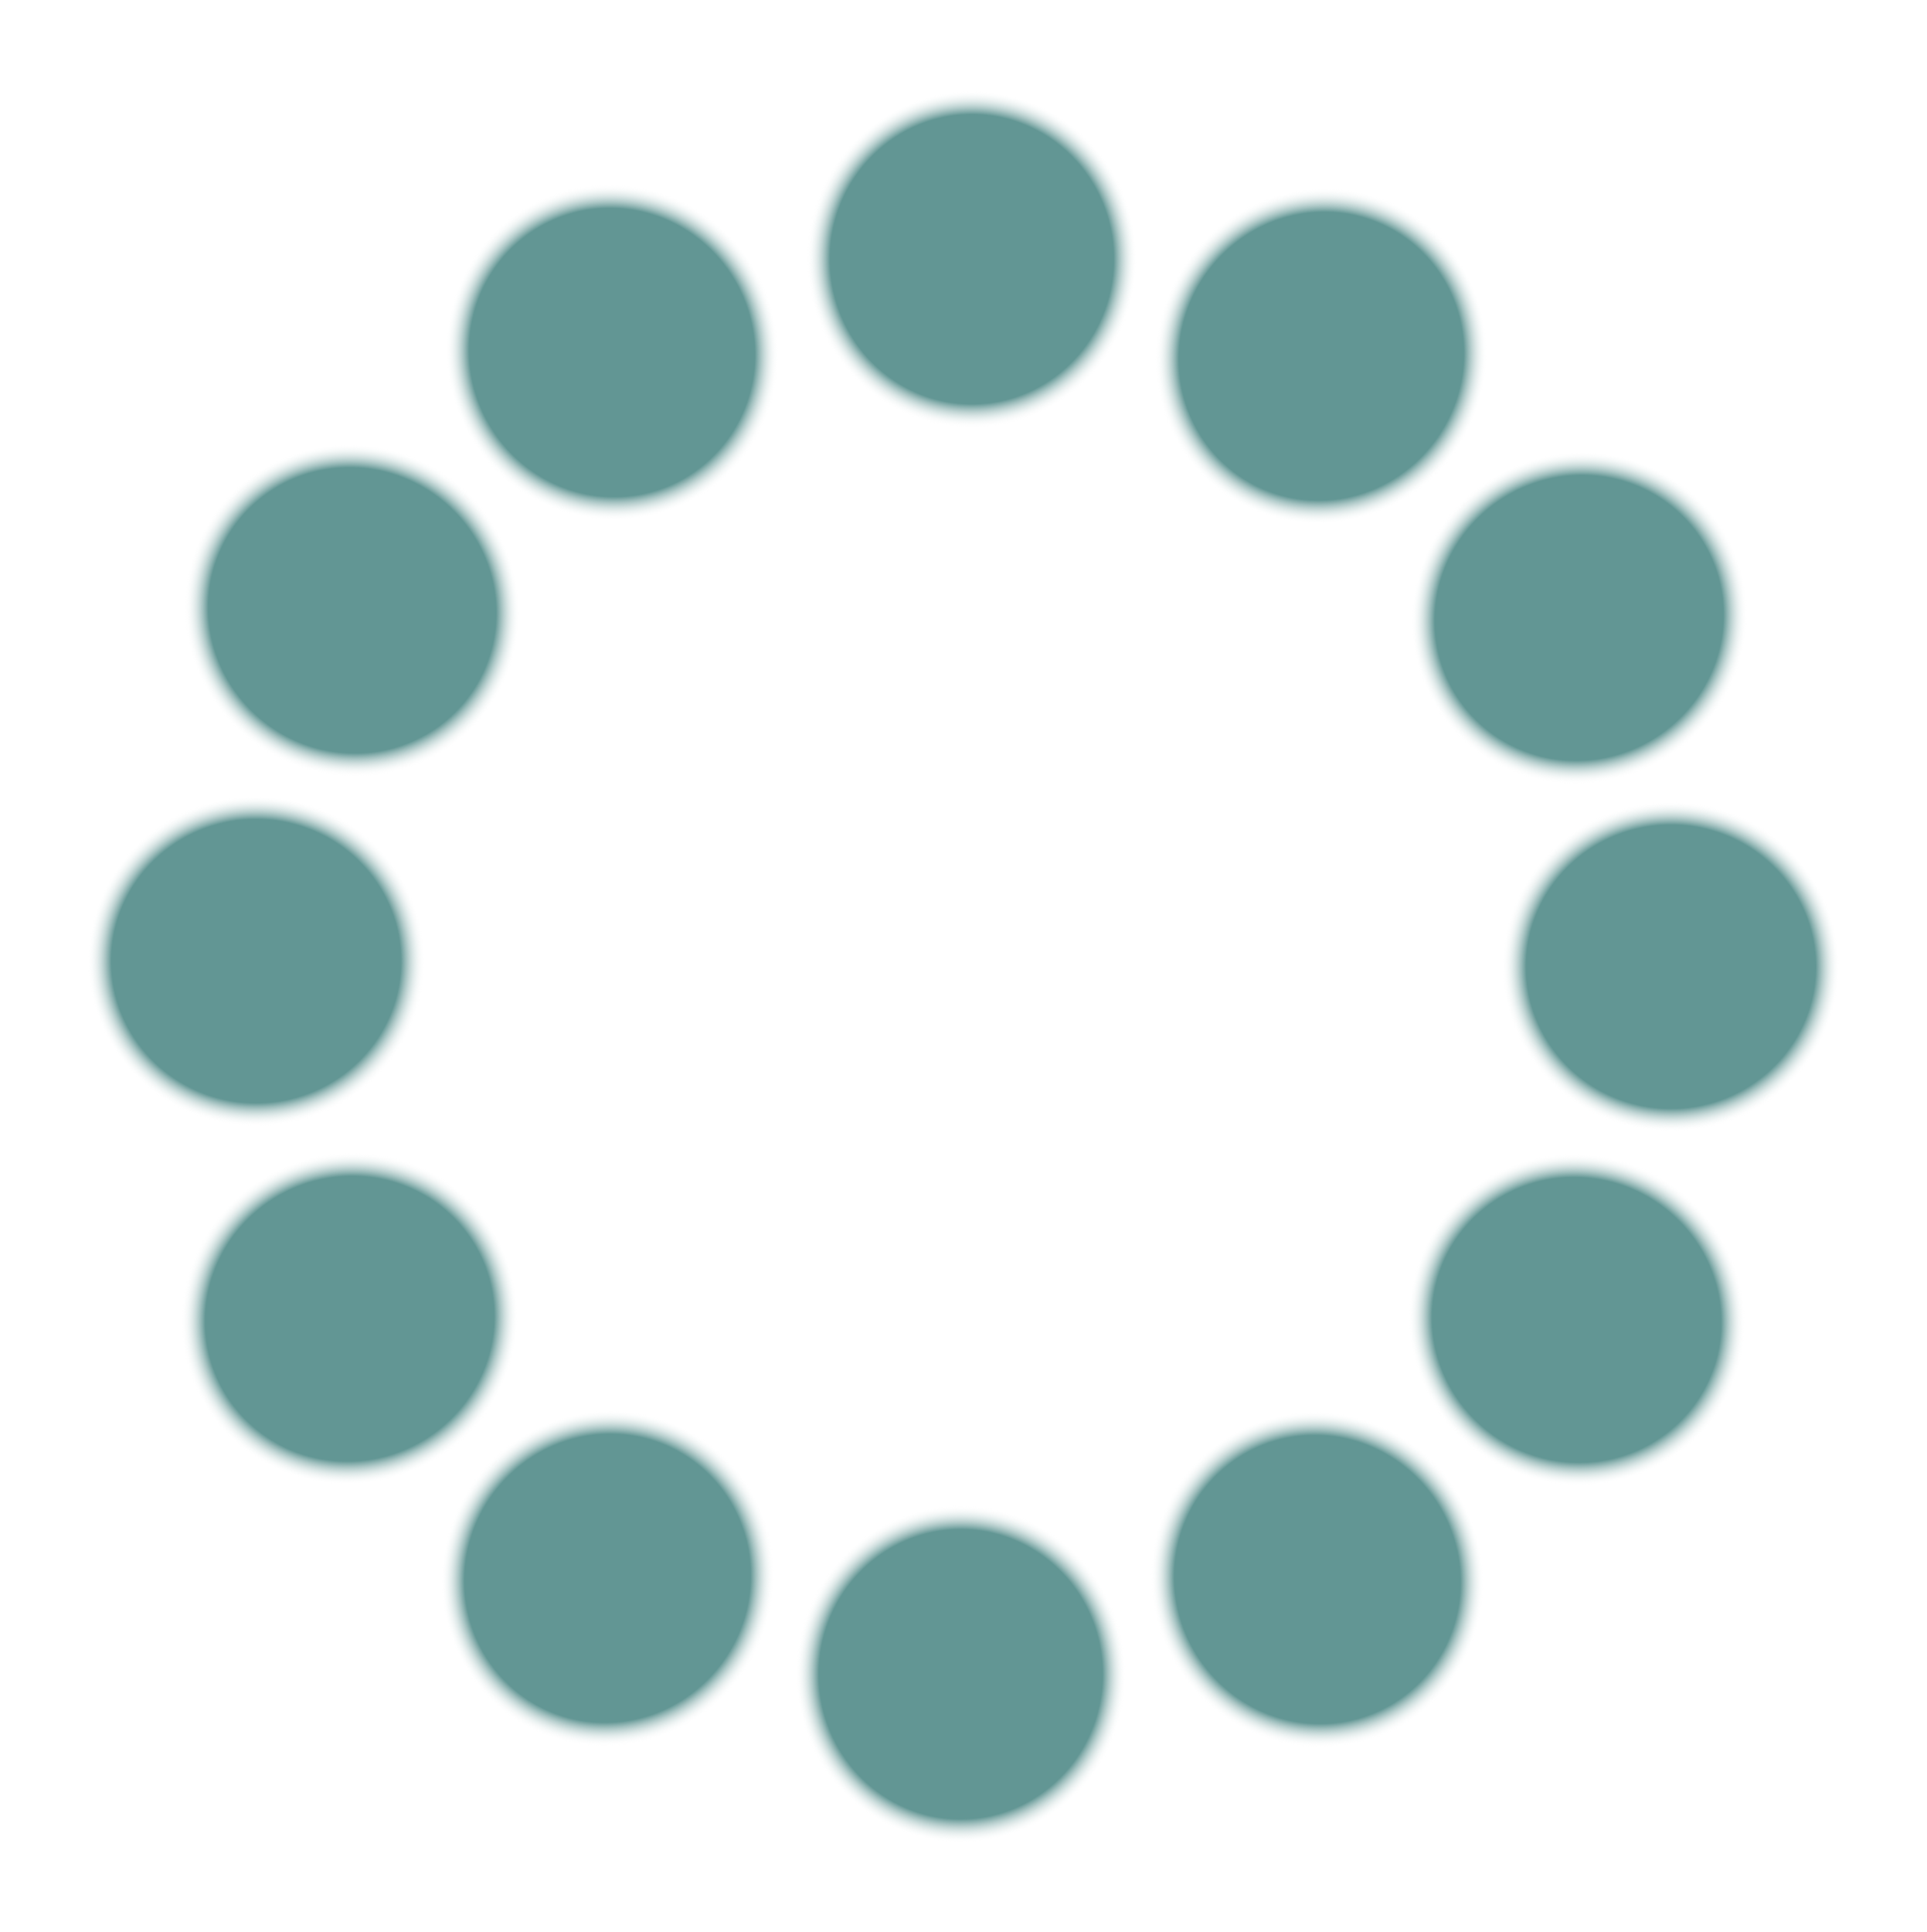
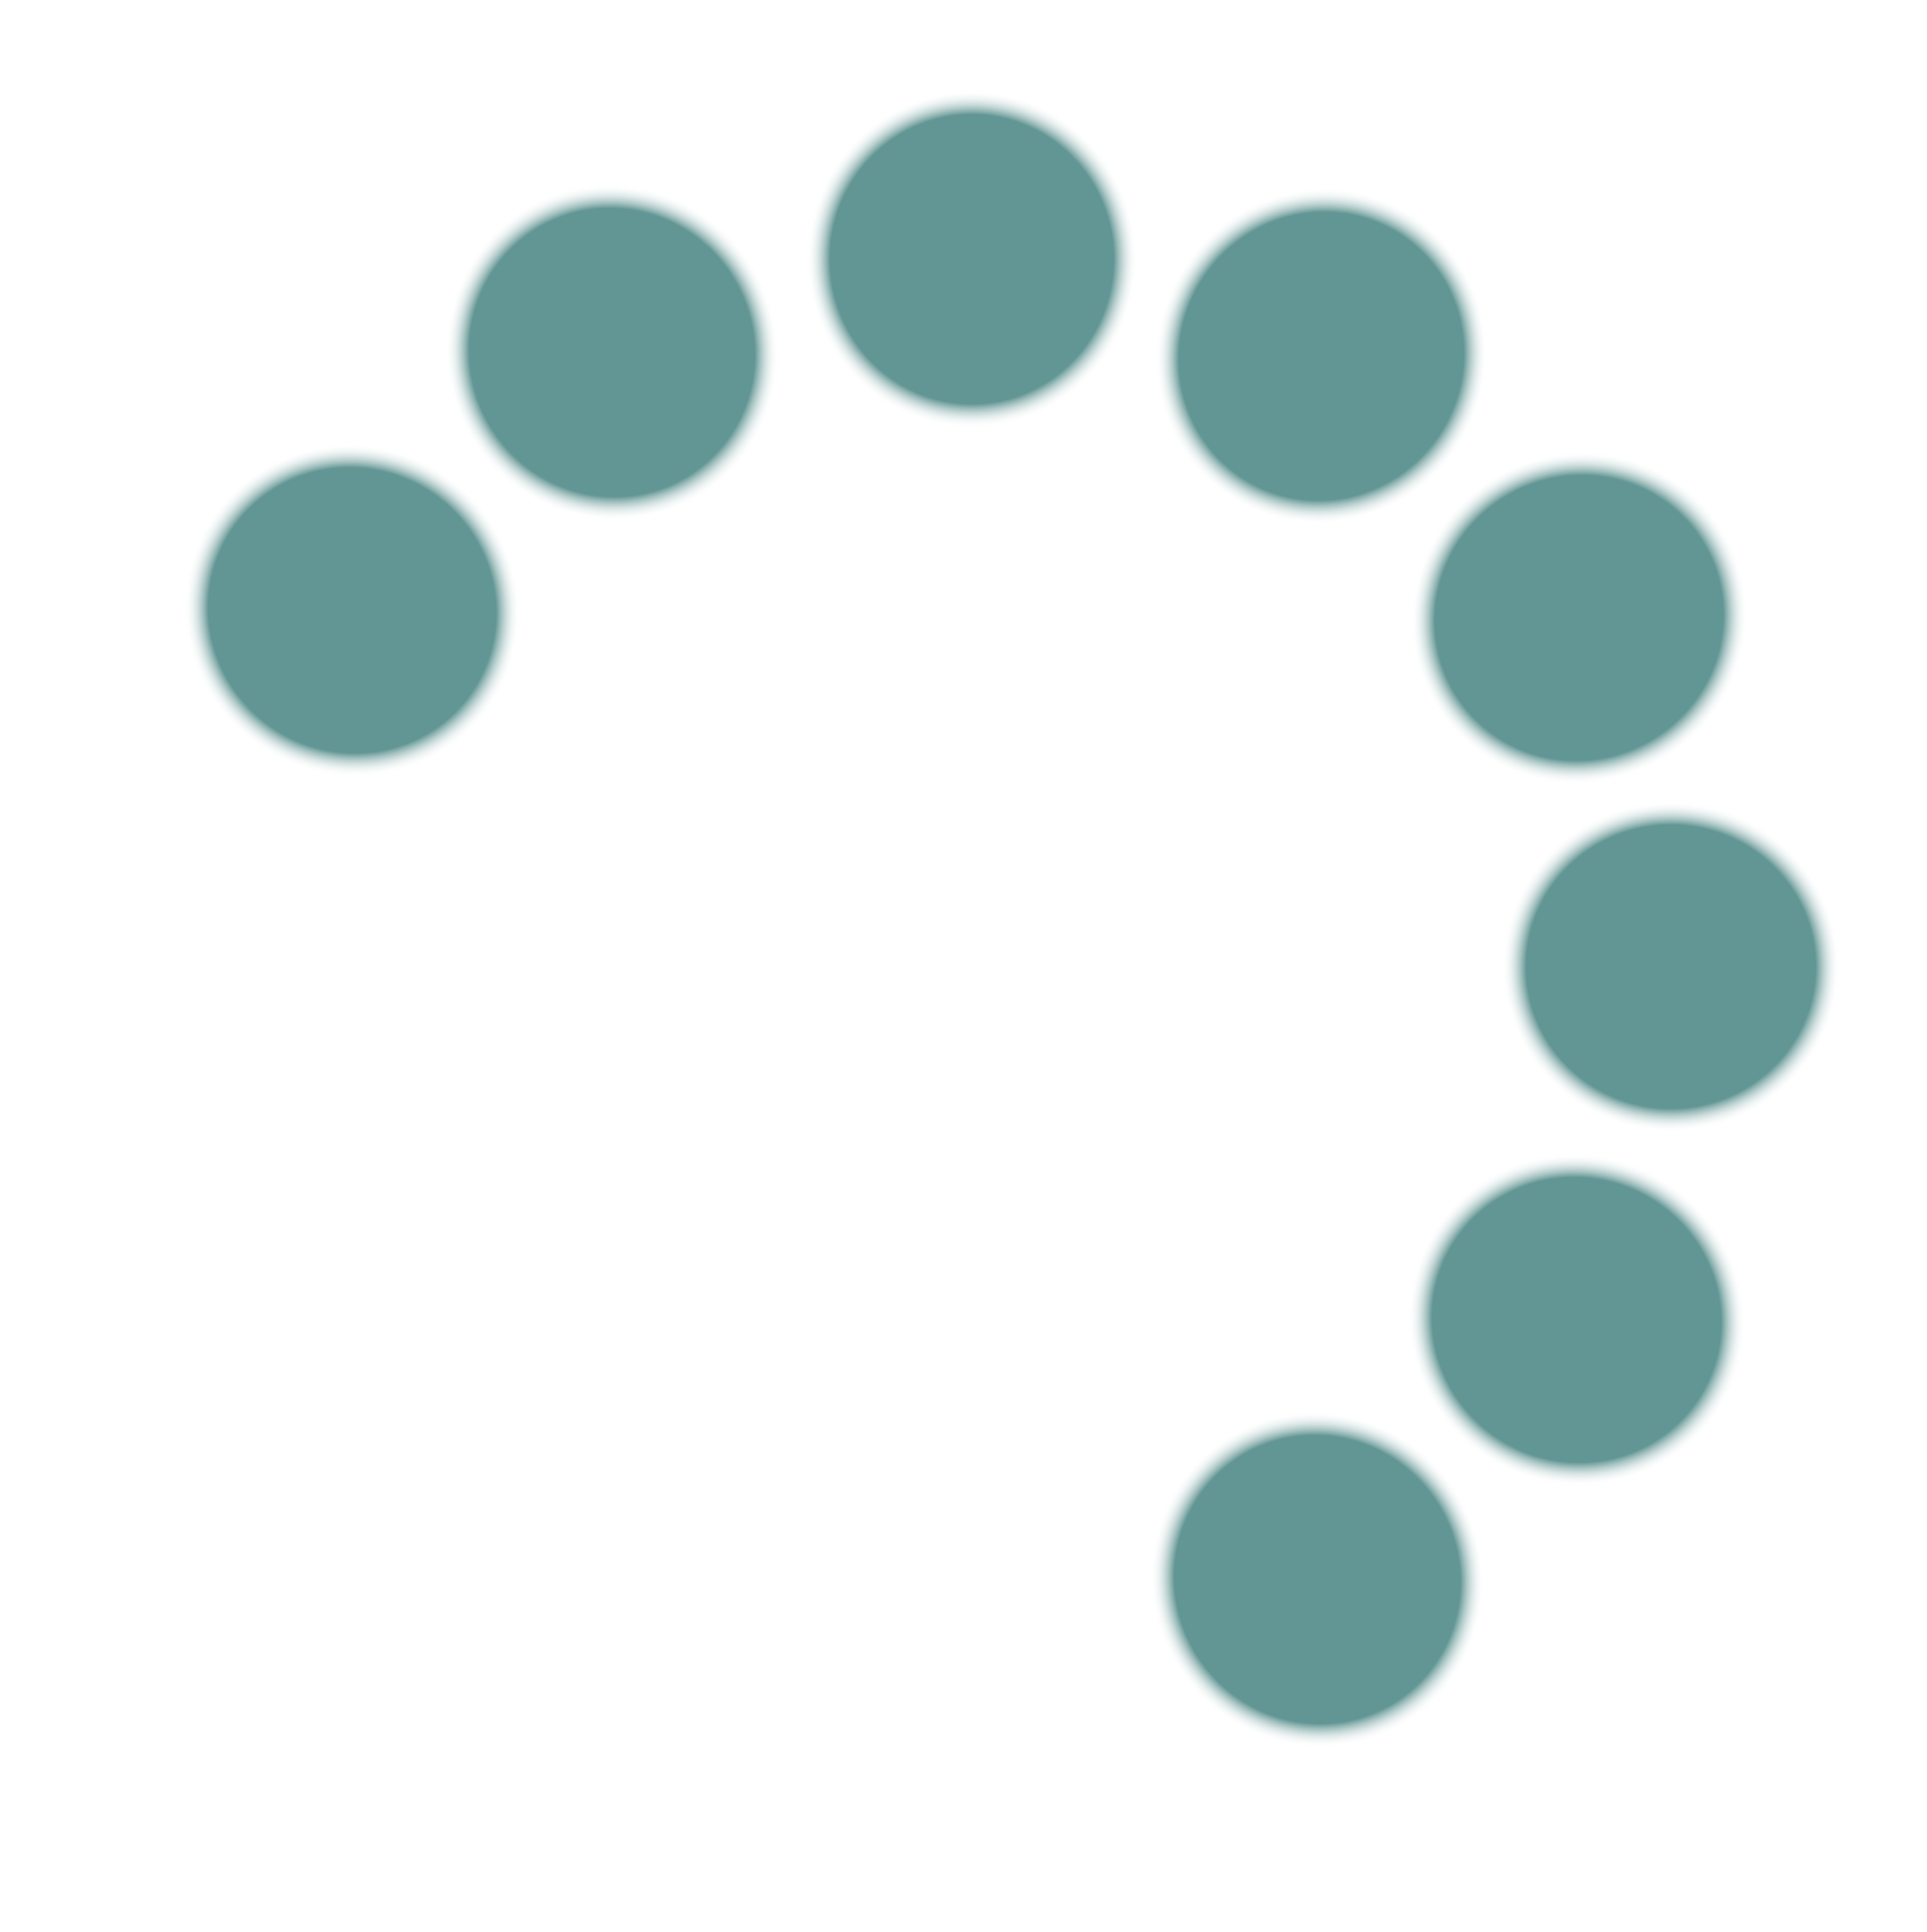
<svg xmlns="http://www.w3.org/2000/svg" width="415" height="416" viewBox="0 0 415 416" fill="none">
  <g filter="url(#filter0_f)">
    <ellipse cx="359.852" cy="208.141" rx="38.046" ry="38.864" transform="rotate(90 359.852 208.141)" fill="url(#paint0_radial)" />
  </g>
  <g filter="url(#filter1_f)">
    <ellipse cx="339.541" cy="284.195" rx="38.046" ry="38.864" transform="rotate(119.939 339.541 284.195)" fill="url(#paint1_radial)" />
  </g>
  <g filter="url(#filter2_f)">
    <ellipse cx="283.719" cy="340.085" rx="38.046" ry="38.864" transform="rotate(149.85 283.719 340.085)" fill="url(#paint2_radial)" />
  </g>
  <g filter="url(#filter3_f)">
-     <ellipse cx="206.902" cy="360.489" rx="38.046" ry="38.864" transform="rotate(-179.779 206.902 360.489)" fill="url(#paint3_radial)" />
-   </g>
+     </g>
  <g filter="url(#filter4_f)">
-     <ellipse cx="130.839" cy="339.824" rx="38.046" ry="38.864" transform="rotate(-149.85 130.839 339.824)" fill="url(#paint4_radial)" />
-   </g>
+     </g>
  <g filter="url(#filter5_f)">
-     <ellipse cx="75.316" cy="283.935" rx="38.046" ry="38.864" transform="rotate(-119.939 75.316 283.935)" fill="url(#paint5_radial)" />
-   </g>
+     </g>
  <g filter="url(#filter6_f)">
-     <ellipse cx="55.157" cy="206.94" rx="38.046" ry="38.864" transform="rotate(-89.558 55.157 206.94)" fill="url(#paint6_radial)" />
-   </g>
+     </g>
  <g filter="url(#filter7_f)">
    <ellipse cx="75.855" cy="131.414" rx="38.046" ry="38.864" transform="rotate(-59.639 75.855 131.414)" fill="url(#paint7_radial)" />
  </g>
  <g filter="url(#filter8_f)">
    <ellipse cx="131.806" cy="75.896" rx="38.046" ry="38.864" transform="rotate(-29.728 131.806 75.896)" fill="url(#paint8_radial)" />
  </g>
  <g filter="url(#filter9_f)">
    <ellipse cx="209.301" cy="55.803" rx="38.046" ry="38.864" transform="rotate(0.664 209.301 55.803)" fill="url(#paint9_radial)" />
  </g>
  <g filter="url(#filter10_f)">
    <ellipse cx="284.567" cy="76.691" rx="38.046" ry="38.864" transform="rotate(30.572 284.567 76.691)" fill="url(#paint10_radial)" />
  </g>
  <g filter="url(#filter11_f)">
    <ellipse cx="340.078" cy="133.028" rx="38.046" ry="38.864" transform="rotate(60.483 340.078 133.028)" fill="url(#paint11_radial)" />
  </g>
  <defs>
    <filter id="filter0_f" x="305.442" y="154.549" width="108.821" height="107.184" filterUnits="userSpaceOnUse" color-interpolation-filters="sRGB">
      <feFlood flood-opacity="0" result="BackgroundImageFix" />
      <feBlend mode="normal" in="SourceGraphic" in2="BackgroundImageFix" result="shape" />
      <feGaussianBlur stdDeviation="7.773" result="effect1_foregroundBlur" />
    </filter>
    <filter id="filter1_f" x="271.328" y="216.283" width="136.425" height="135.823" filterUnits="userSpaceOnUse" color-interpolation-filters="sRGB">
      <feFlood flood-opacity="0" result="BackgroundImageFix" />
      <feBlend mode="normal" in="SourceGraphic" in2="BackgroundImageFix" result="shape" />
      <feGaussianBlur stdDeviation="7.773" result="effect1_foregroundBlur" />
    </filter>
    <filter id="filter2_f" x="215.754" y="271.823" width="135.931" height="136.524" filterUnits="userSpaceOnUse" color-interpolation-filters="sRGB">
      <feFlood flood-opacity="0" result="BackgroundImageFix" />
      <feBlend mode="normal" in="SourceGraphic" in2="BackgroundImageFix" result="shape" />
      <feGaussianBlur stdDeviation="7.773" result="effect1_foregroundBlur" />
    </filter>
    <filter id="filter3_f" x="153.16" y="305.932" width="107.484" height="109.114" filterUnits="userSpaceOnUse" color-interpolation-filters="sRGB">
      <feFlood flood-opacity="0" result="BackgroundImageFix" />
      <feBlend mode="normal" in="SourceGraphic" in2="BackgroundImageFix" result="shape" />
      <feGaussianBlur stdDeviation="7.773" result="effect1_foregroundBlur" />
    </filter>
    <filter id="filter4_f" x="62.874" y="271.562" width="135.931" height="136.524" filterUnits="userSpaceOnUse" color-interpolation-filters="sRGB">
      <feFlood flood-opacity="0" result="BackgroundImageFix" />
      <feBlend mode="normal" in="SourceGraphic" in2="BackgroundImageFix" result="shape" />
      <feGaussianBlur stdDeviation="7.773" result="effect1_foregroundBlur" />
    </filter>
    <filter id="filter5_f" x="7.104" y="216.023" width="136.425" height="135.823" filterUnits="userSpaceOnUse" color-interpolation-filters="sRGB">
      <feFlood flood-opacity="0" result="BackgroundImageFix" />
      <feBlend mode="normal" in="SourceGraphic" in2="BackgroundImageFix" result="shape" />
      <feGaussianBlur stdDeviation="7.773" result="effect1_foregroundBlur" />
    </filter>
    <filter id="filter6_f" x="0.454" y="153.049" width="109.406" height="107.782" filterUnits="userSpaceOnUse" color-interpolation-filters="sRGB">
      <feFlood flood-opacity="0" result="BackgroundImageFix" />
      <feBlend mode="normal" in="SourceGraphic" in2="BackgroundImageFix" result="shape" />
      <feGaussianBlur stdDeviation="7.773" result="effect1_foregroundBlur" />
    </filter>
    <filter id="filter7_f" x="7.544" y="63.396" width="136.622" height="136.037" filterUnits="userSpaceOnUse" color-interpolation-filters="sRGB">
      <feFlood flood-opacity="0" result="BackgroundImageFix" />
      <feBlend mode="normal" in="SourceGraphic" in2="BackgroundImageFix" result="shape" />
      <feGaussianBlur stdDeviation="7.773" result="effect1_foregroundBlur" />
    </filter>
    <filter id="filter8_f" x="63.949" y="7.734" width="135.714" height="136.324" filterUnits="userSpaceOnUse" color-interpolation-filters="sRGB">
      <feFlood flood-opacity="0" result="BackgroundImageFix" />
      <feBlend mode="normal" in="SourceGraphic" in2="BackgroundImageFix" result="shape" />
      <feGaussianBlur stdDeviation="7.773" result="effect1_foregroundBlur" />
    </filter>
    <filter id="filter9_f" x="155.261" y="0.954" width="108.079" height="109.697" filterUnits="userSpaceOnUse" color-interpolation-filters="sRGB">
      <feFlood flood-opacity="0" result="BackgroundImageFix" />
      <feBlend mode="normal" in="SourceGraphic" in2="BackgroundImageFix" result="shape" />
      <feGaussianBlur stdDeviation="7.773" result="effect1_foregroundBlur" />
    </filter>
    <filter id="filter10_f" x="216.496" y="8.332" width="136.141" height="136.718" filterUnits="userSpaceOnUse" color-interpolation-filters="sRGB">
      <feFlood flood-opacity="0" result="BackgroundImageFix" />
      <feBlend mode="normal" in="SourceGraphic" in2="BackgroundImageFix" result="shape" />
      <feGaussianBlur stdDeviation="7.773" result="effect1_foregroundBlur" />
    </filter>
    <filter id="filter11_f" x="271.967" y="65.226" width="136.222" height="135.604" filterUnits="userSpaceOnUse" color-interpolation-filters="sRGB">
      <feFlood flood-opacity="0" result="BackgroundImageFix" />
      <feBlend mode="normal" in="SourceGraphic" in2="BackgroundImageFix" result="shape" />
      <feGaussianBlur stdDeviation="7.773" result="effect1_foregroundBlur" />
    </filter>
    <radialGradient id="paint0_radial" cx="0" cy="0" r="1" gradientUnits="userSpaceOnUse" gradientTransform="translate(359.852 208.141) rotate(90) scale(45.009 44.062)">
      <stop offset="0.693" stop-color="#629694" />
      <stop offset="0.807" stop-color="#FCFCFC" stop-opacity="0" />
    </radialGradient>
    <radialGradient id="paint1_radial" cx="0" cy="0" r="1" gradientUnits="userSpaceOnUse" gradientTransform="translate(339.541 284.195) rotate(90) scale(45.009 44.062)">
      <stop offset="0.693" stop-color="#629694" />
      <stop offset="0.807" stop-color="#FCFCFC" stop-opacity="0" />
    </radialGradient>
    <radialGradient id="paint2_radial" cx="0" cy="0" r="1" gradientUnits="userSpaceOnUse" gradientTransform="translate(283.719 340.085) rotate(90) scale(45.009 44.062)">
      <stop offset="0.693" stop-color="#629694" />
      <stop offset="0.807" stop-color="#FCFCFC" stop-opacity="0" />
    </radialGradient>
    <radialGradient id="paint3_radial" cx="0" cy="0" r="1" gradientUnits="userSpaceOnUse" gradientTransform="translate(206.902 360.489) rotate(90) scale(45.009 44.062)">
      <stop offset="0.693" stop-color="#629694" />
      <stop offset="0.807" stop-color="#FCFCFC" stop-opacity="0" />
    </radialGradient>
    <radialGradient id="paint4_radial" cx="0" cy="0" r="1" gradientUnits="userSpaceOnUse" gradientTransform="translate(130.839 339.824) rotate(90) scale(45.009 44.062)">
      <stop offset="0.693" stop-color="#629694" />
      <stop offset="0.807" stop-color="#FCFCFC" stop-opacity="0" />
    </radialGradient>
    <radialGradient id="paint5_radial" cx="0" cy="0" r="1" gradientUnits="userSpaceOnUse" gradientTransform="translate(75.316 283.935) rotate(90) scale(45.009 44.062)">
      <stop offset="0.693" stop-color="#629694" />
      <stop offset="0.807" stop-color="#FCFCFC" stop-opacity="0" />
    </radialGradient>
    <radialGradient id="paint6_radial" cx="0" cy="0" r="1" gradientUnits="userSpaceOnUse" gradientTransform="translate(55.157 206.94) rotate(90) scale(45.009 44.062)">
      <stop offset="0.693" stop-color="#629694" />
      <stop offset="0.807" stop-color="#FCFCFC" stop-opacity="0" />
    </radialGradient>
    <radialGradient id="paint7_radial" cx="0" cy="0" r="1" gradientUnits="userSpaceOnUse" gradientTransform="translate(75.855 131.414) rotate(90) scale(45.009 44.062)">
      <stop offset="0.693" stop-color="#629694" />
      <stop offset="0.807" stop-color="#FCFCFC" stop-opacity="0" />
    </radialGradient>
    <radialGradient id="paint8_radial" cx="0" cy="0" r="1" gradientUnits="userSpaceOnUse" gradientTransform="translate(131.806 75.896) rotate(90) scale(45.009 44.062)">
      <stop offset="0.693" stop-color="#629694" />
      <stop offset="0.807" stop-color="#FCFCFC" stop-opacity="0" />
    </radialGradient>
    <radialGradient id="paint9_radial" cx="0" cy="0" r="1" gradientUnits="userSpaceOnUse" gradientTransform="translate(209.301 55.803) rotate(90) scale(45.009 44.062)">
      <stop offset="0.693" stop-color="#629694" />
      <stop offset="0.807" stop-color="#FCFCFC" stop-opacity="0" />
    </radialGradient>
    <radialGradient id="paint10_radial" cx="0" cy="0" r="1" gradientUnits="userSpaceOnUse" gradientTransform="translate(284.567 76.691) rotate(90) scale(45.009 44.062)">
      <stop offset="0.693" stop-color="#629694" />
      <stop offset="0.807" stop-color="#FCFCFC" stop-opacity="0" />
    </radialGradient>
    <radialGradient id="paint11_radial" cx="0" cy="0" r="1" gradientUnits="userSpaceOnUse" gradientTransform="translate(340.078 133.028) rotate(90) scale(45.009 44.062)">
      <stop offset="0.693" stop-color="#629694" />
      <stop offset="0.807" stop-color="#FCFCFC" stop-opacity="0" />
    </radialGradient>
  </defs>
</svg>